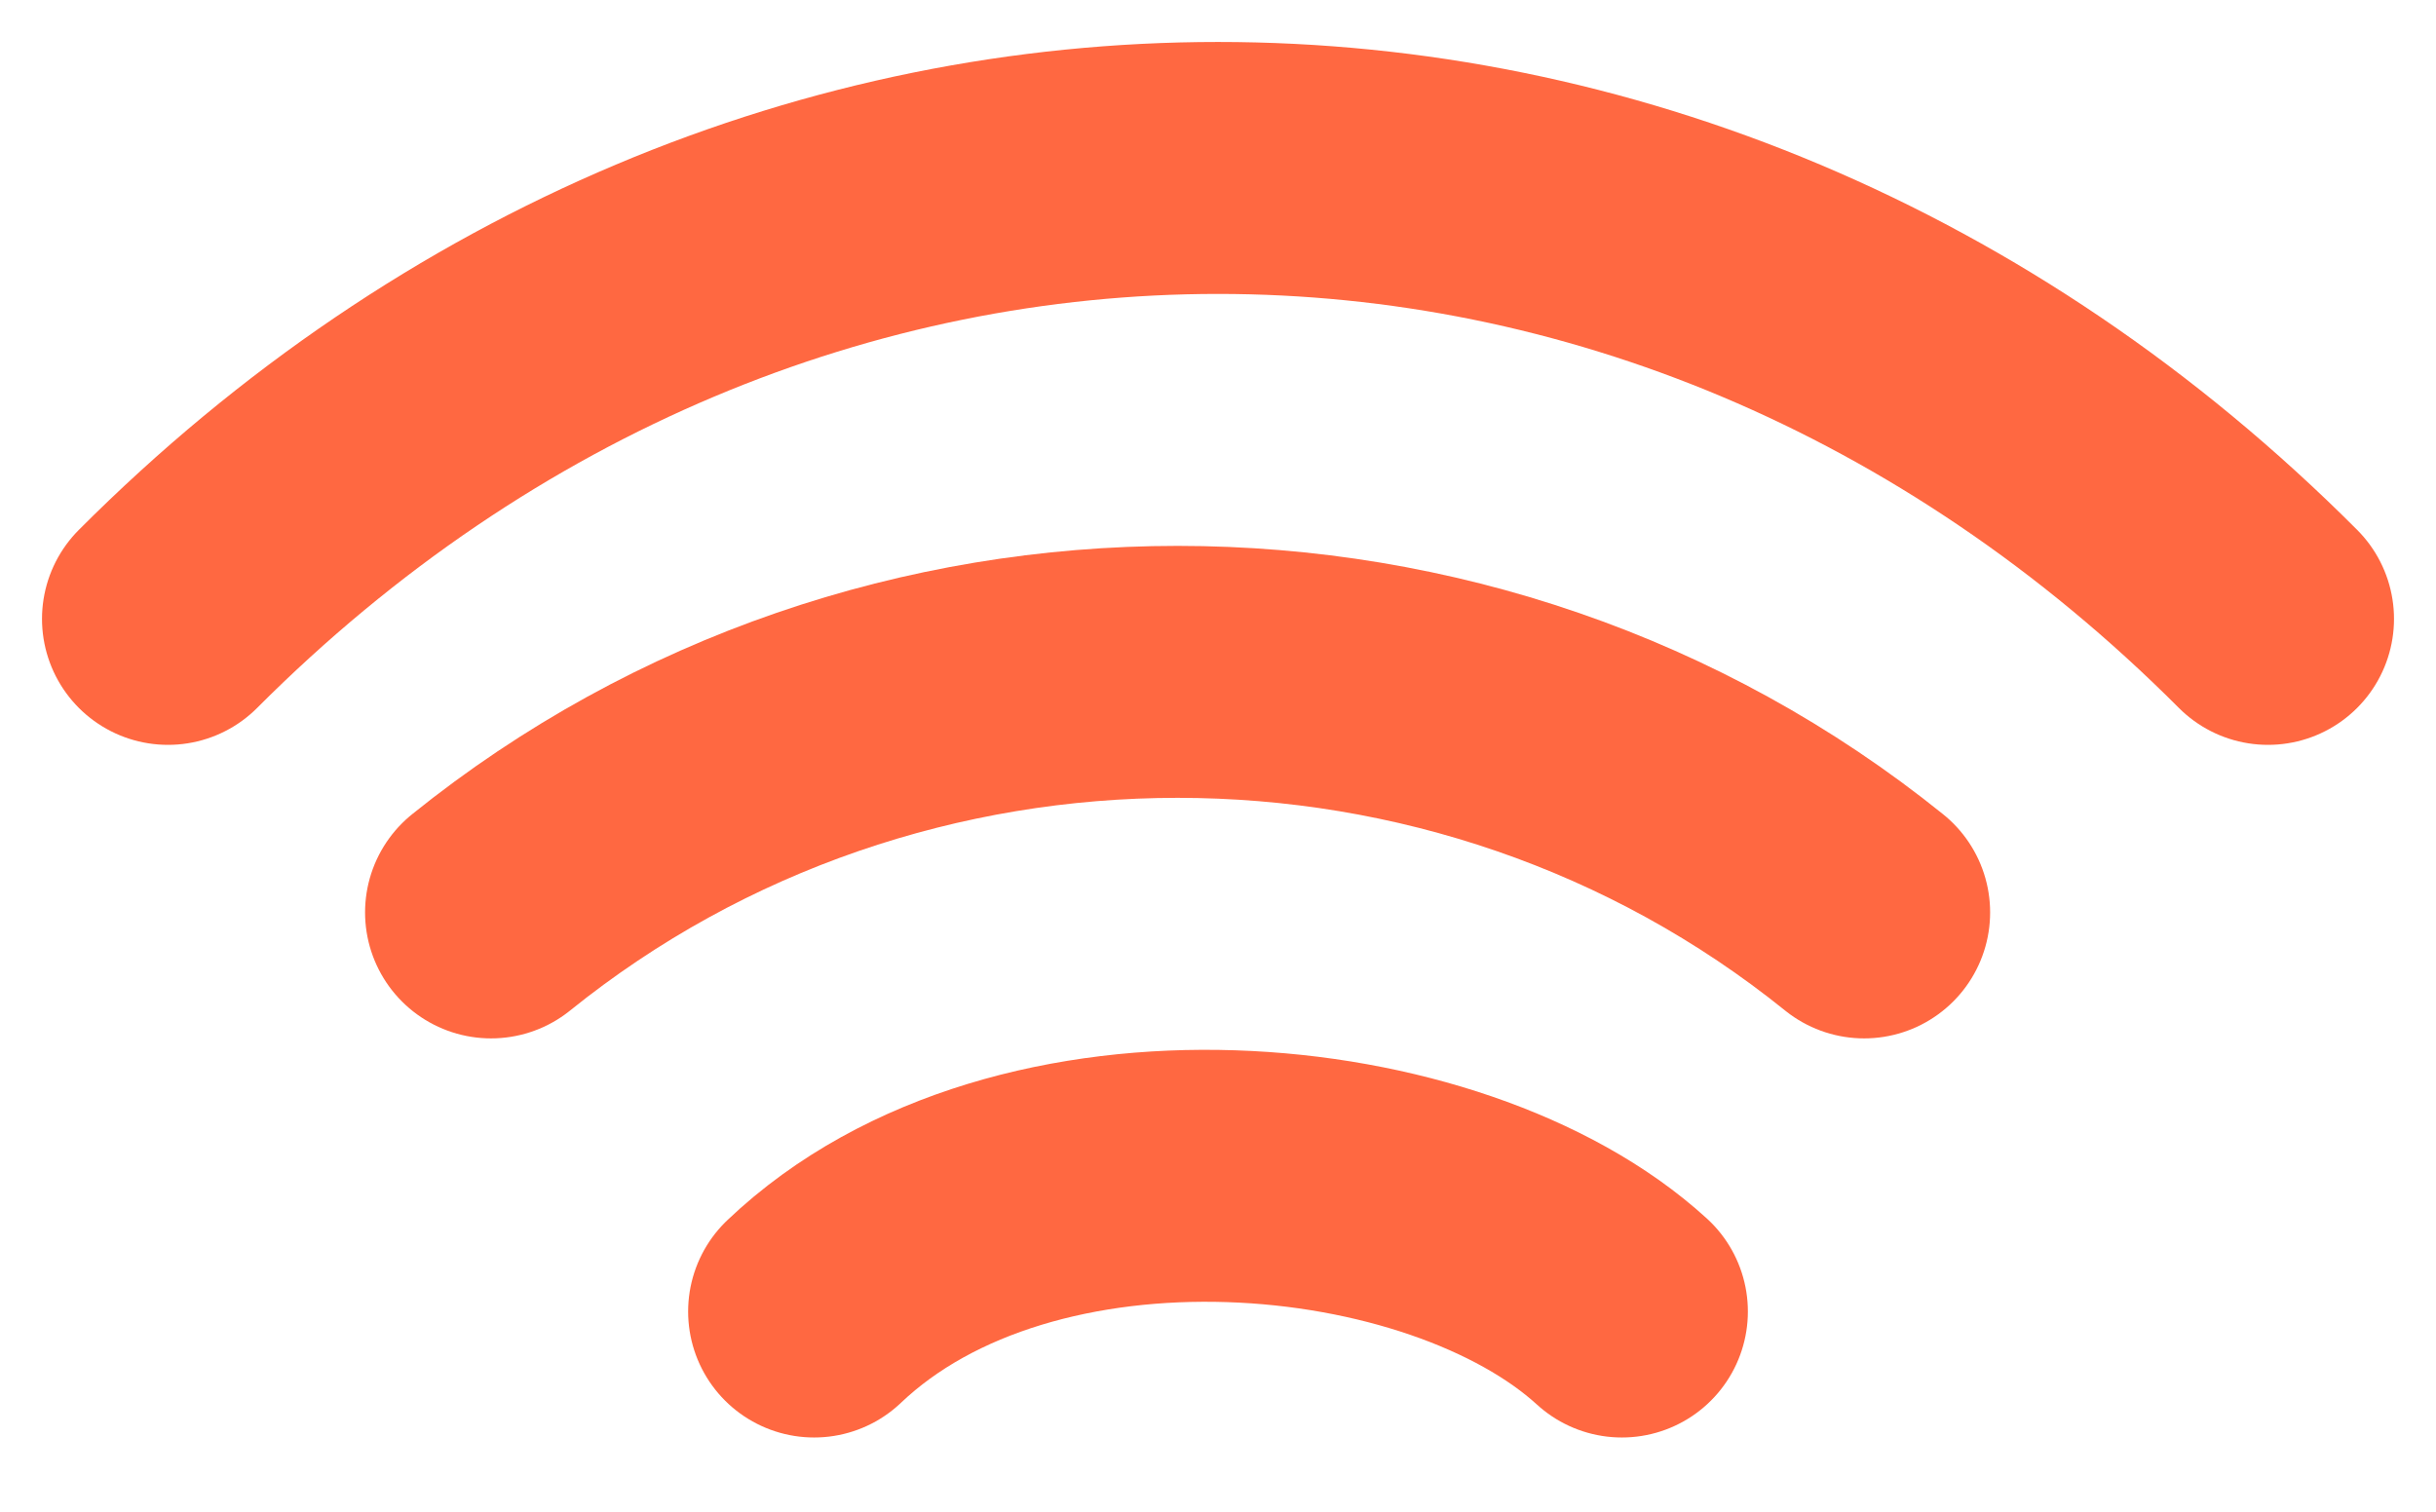
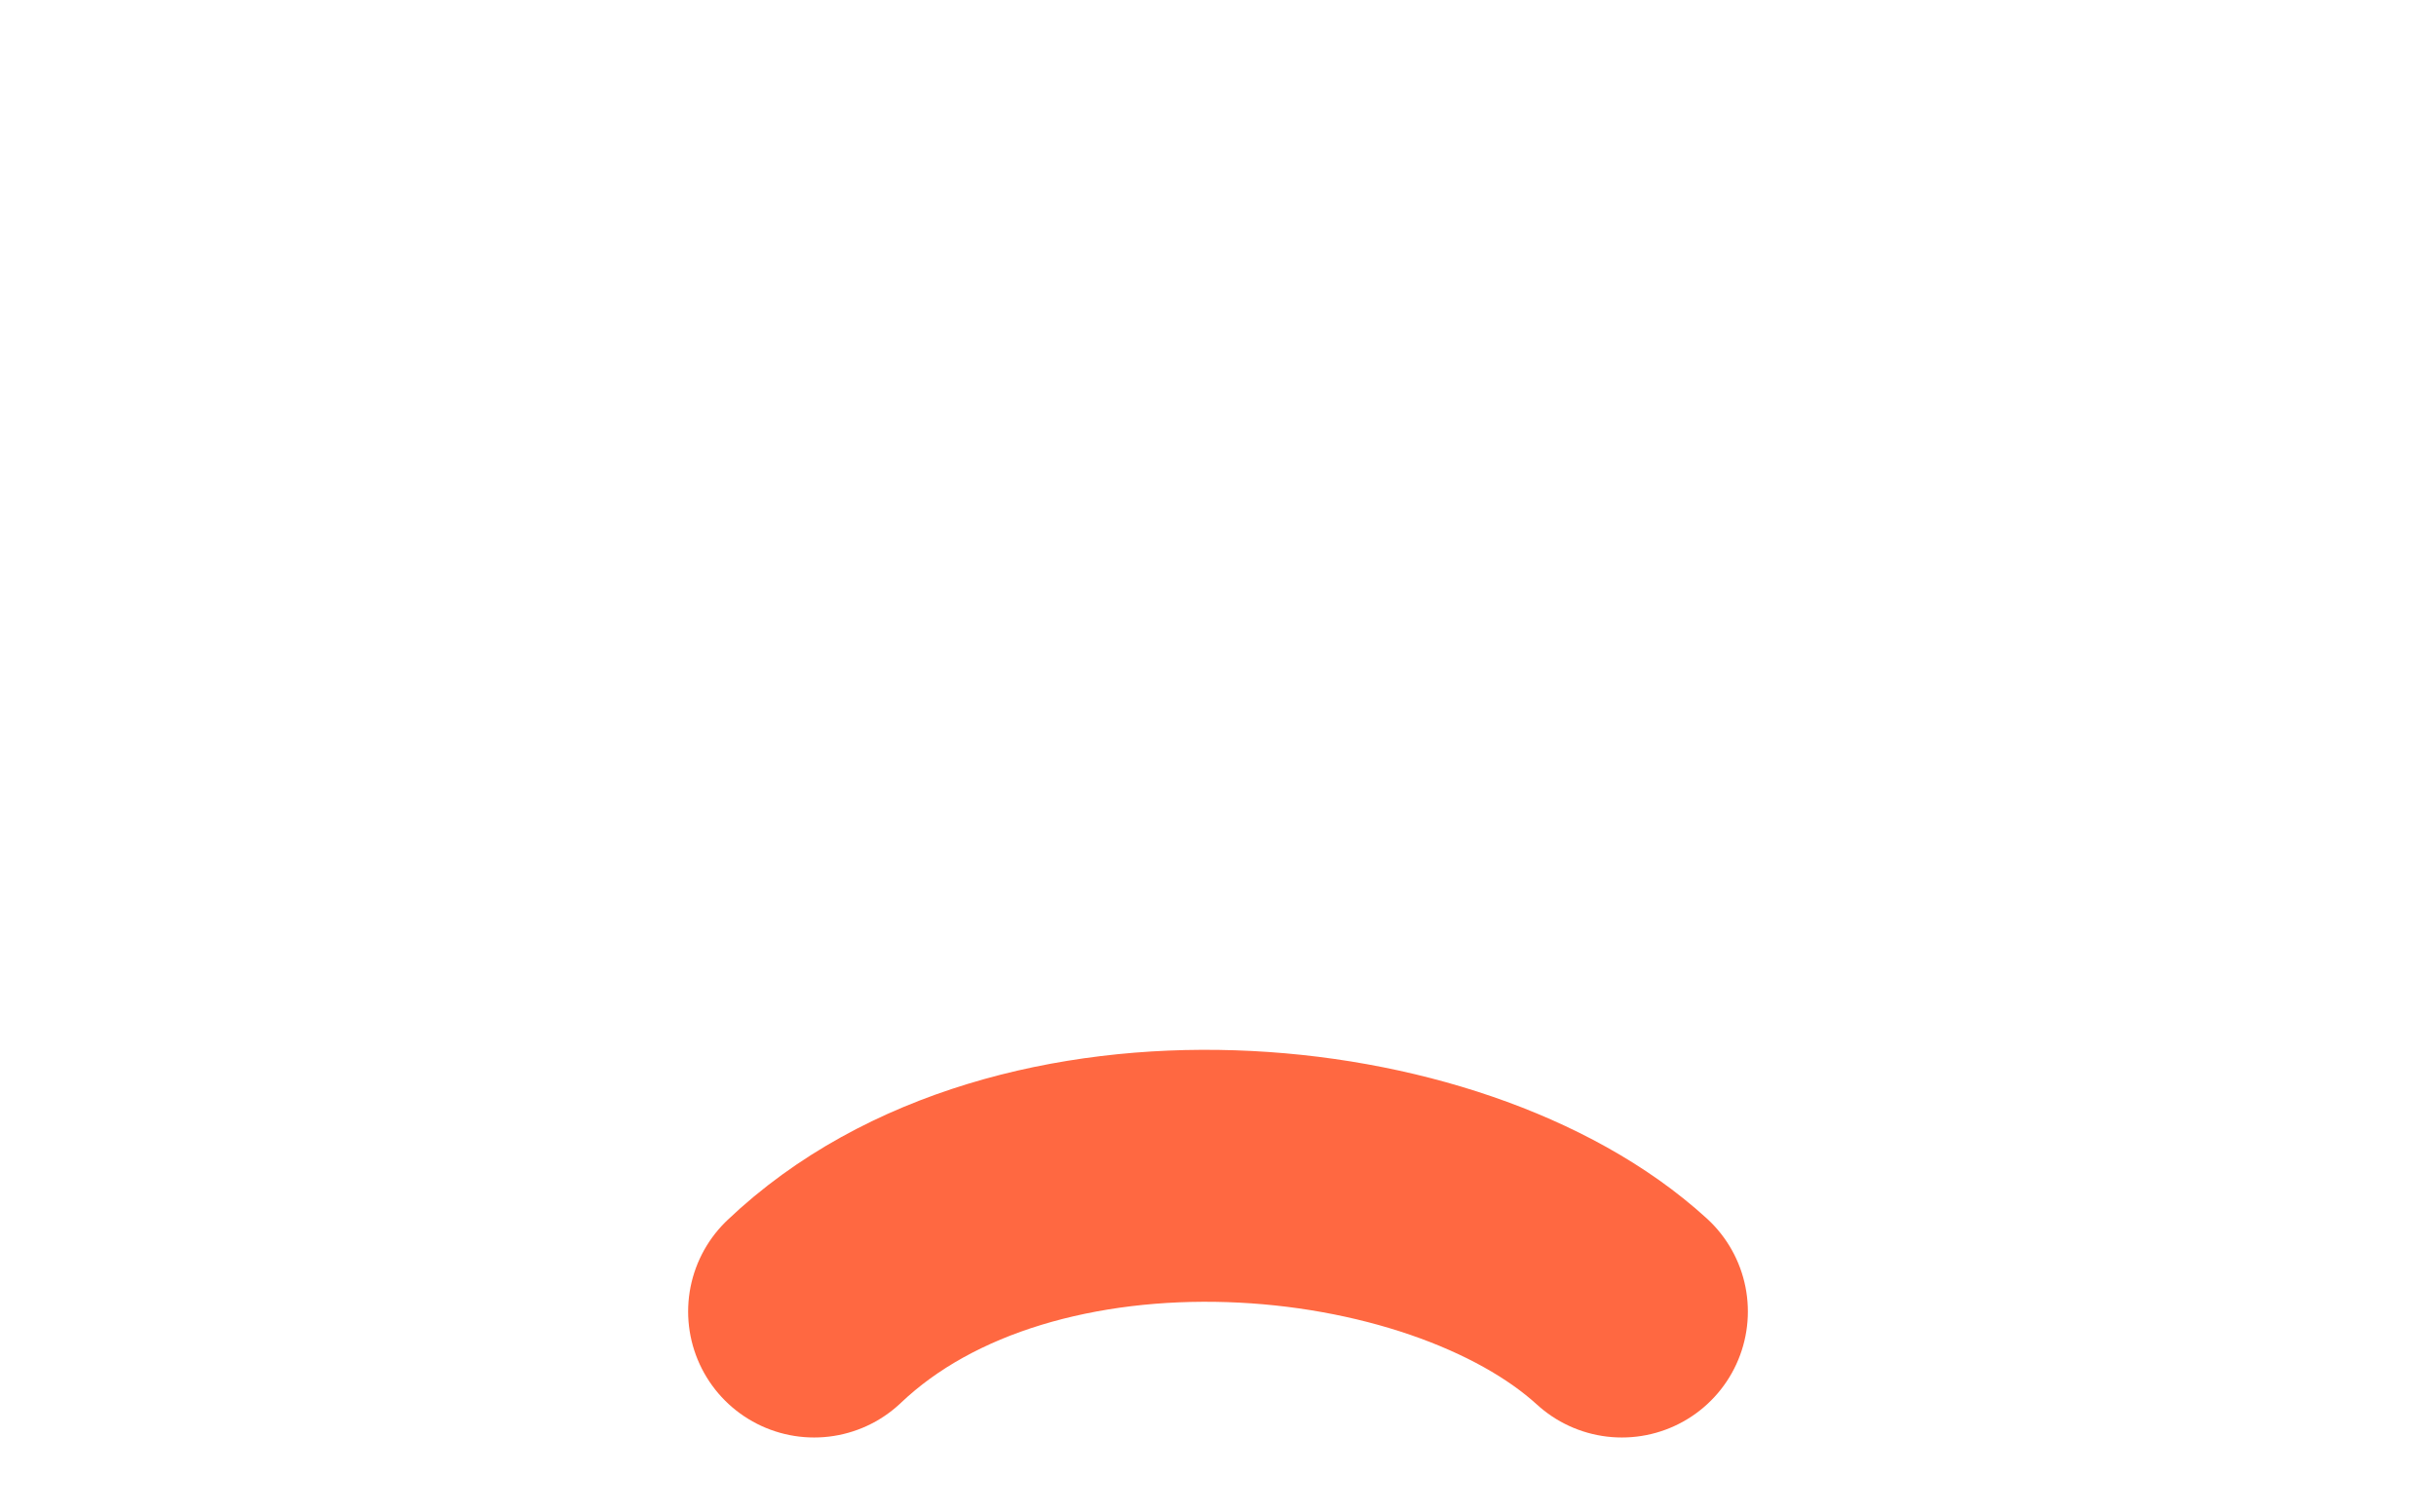
<svg xmlns="http://www.w3.org/2000/svg" width="29px" height="18px" viewBox="0 0 29 18" version="1.1">
  <title>E7DC9F47-8A52-494C-A084-A2EC60F57541</title>
  <desc>Created with sketchtool.</desc>
  <g id="Version-Control" stroke="none" stroke-width="1" fill="none" fill-rule="evenodd" stroke-linecap="round" stroke-linejoin="round">
    <g id="D-5.00" transform="translate(-1319, -870)" stroke="#FF6841" stroke-width="3">
      <g id="Group" transform="translate(1321, 872)">
-         <path d="M3.846,8.864 C8.581,5.045 15.457,5.045 20.192,8.864" id="Path" />
-         <path d="M0,5.369 C7.143,-1.79 17.857,-1.79 25,5.369" id="Path" />
        <path d="M7.692,13.616 C10.201,11.229 15.217,11.707 17.308,13.616" id="Path" />
      </g>
    </g>
  </g>
</svg>